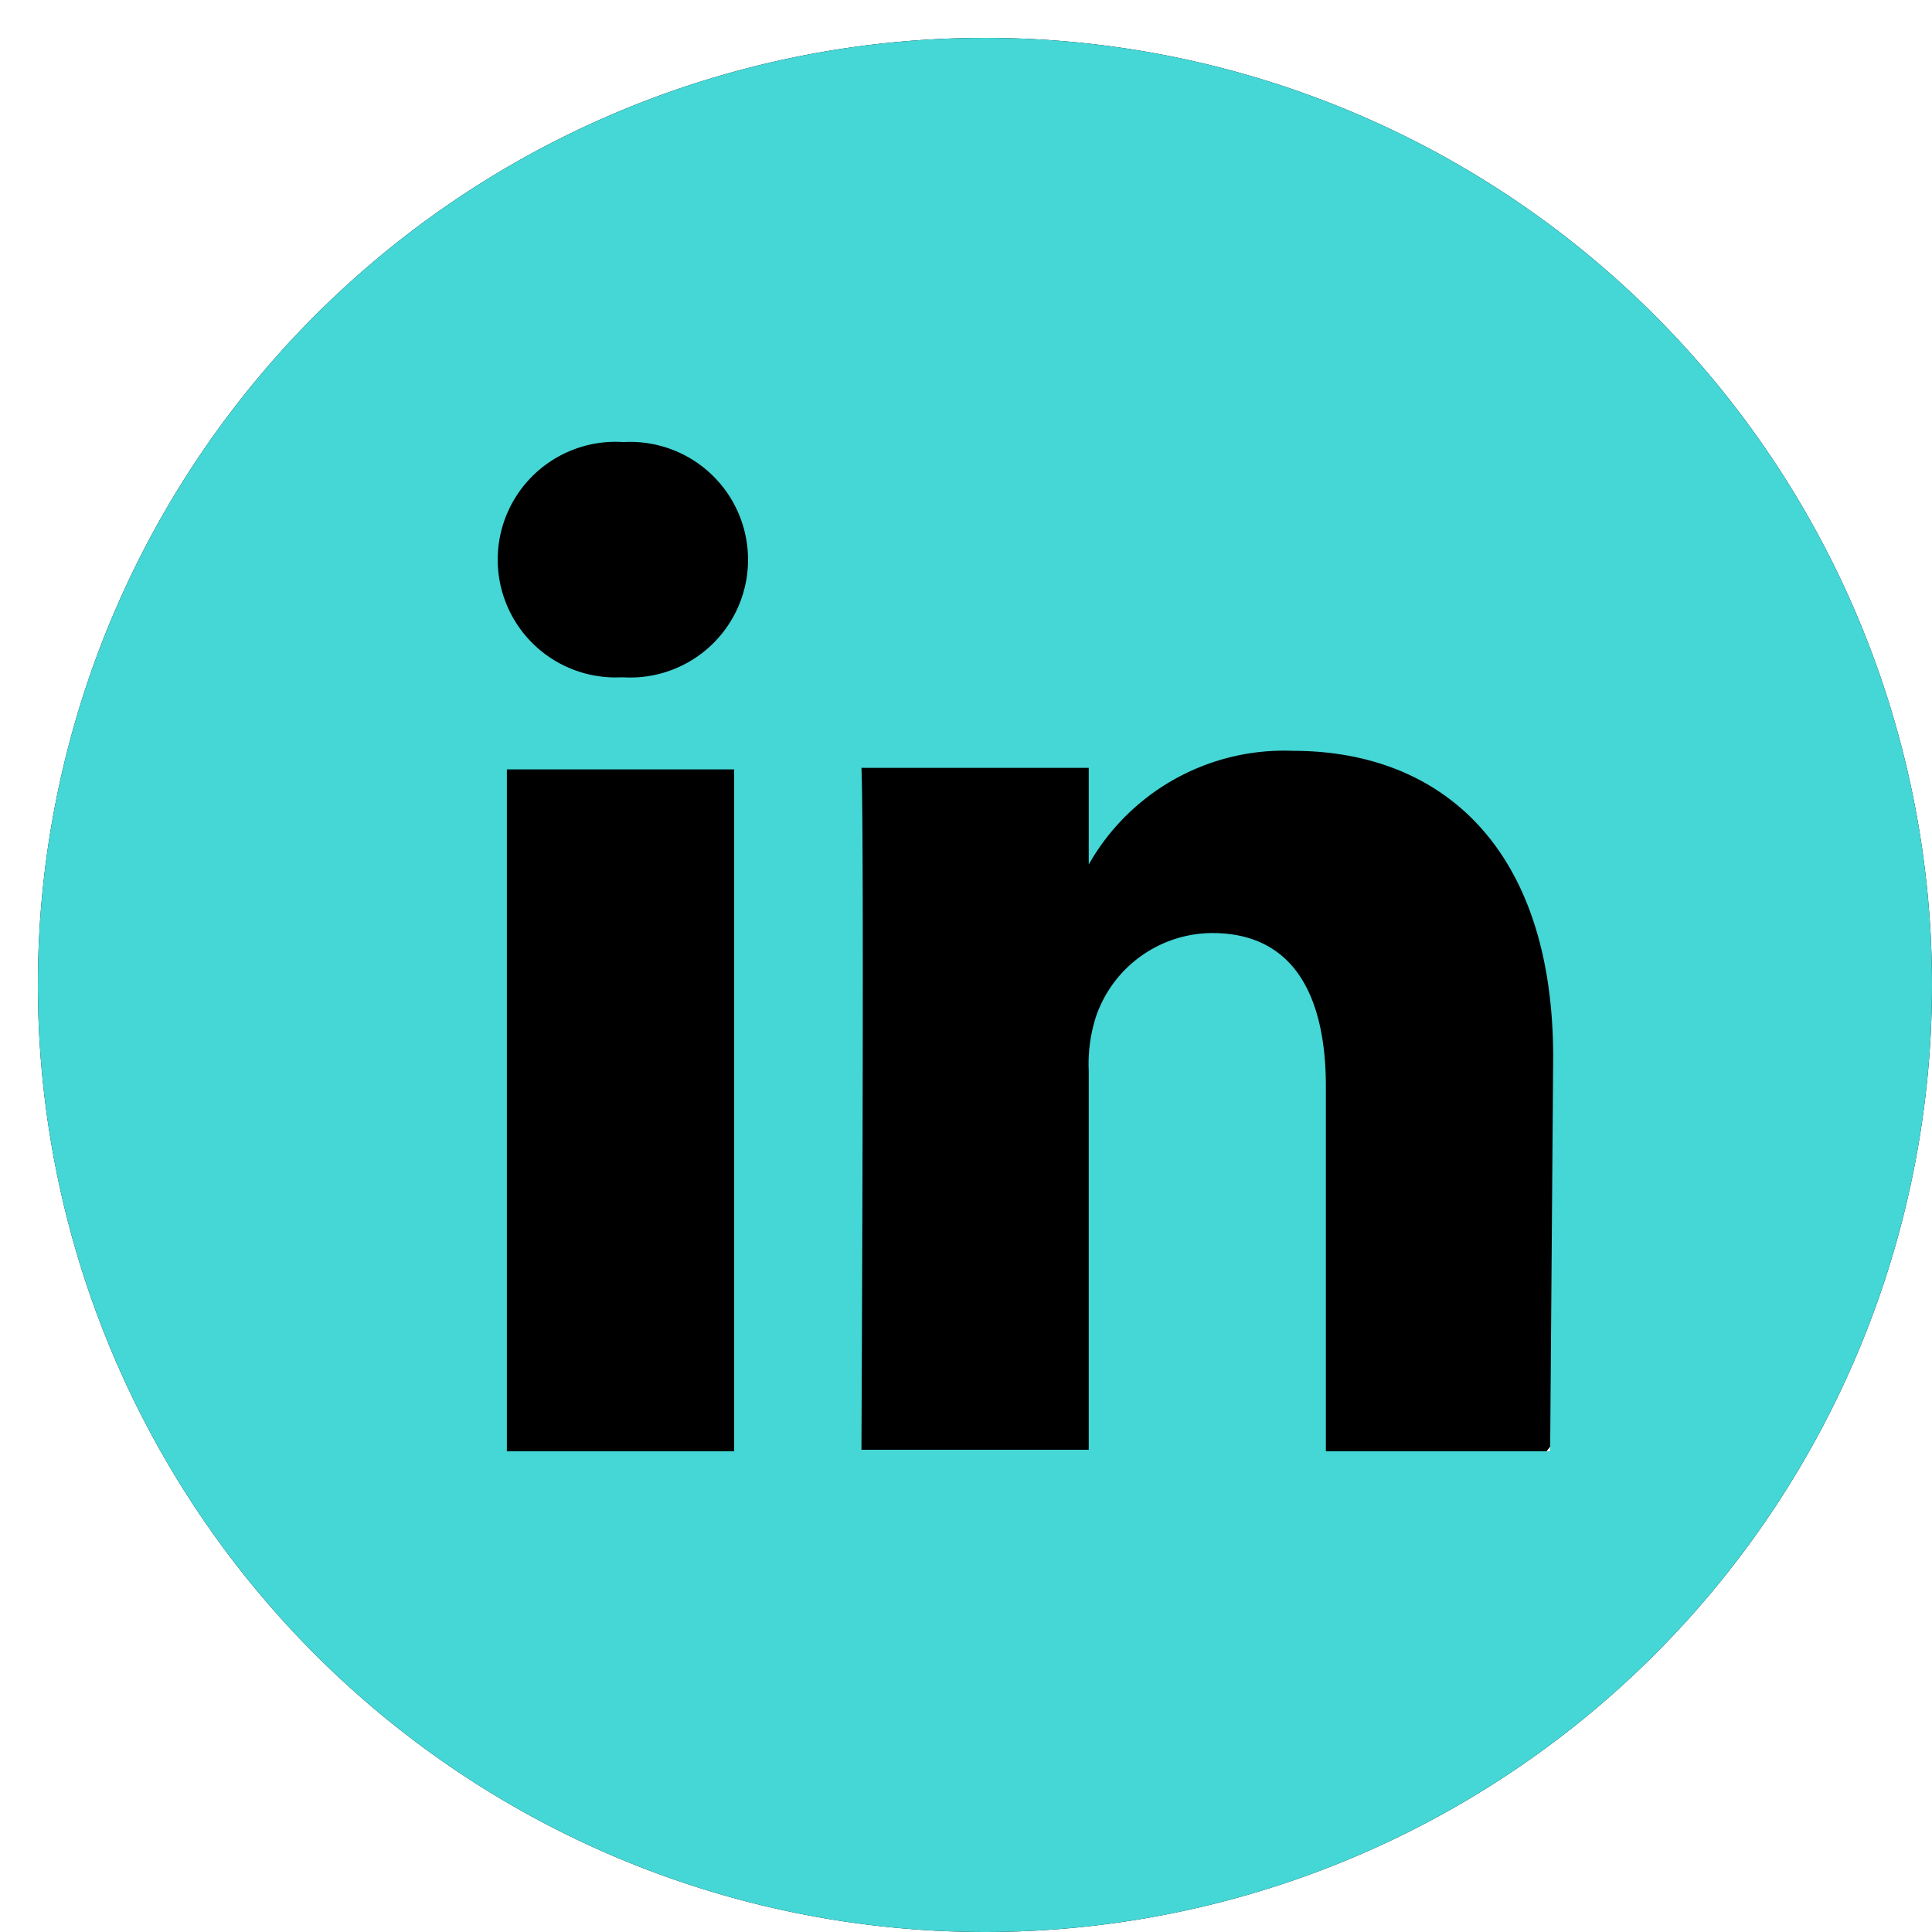
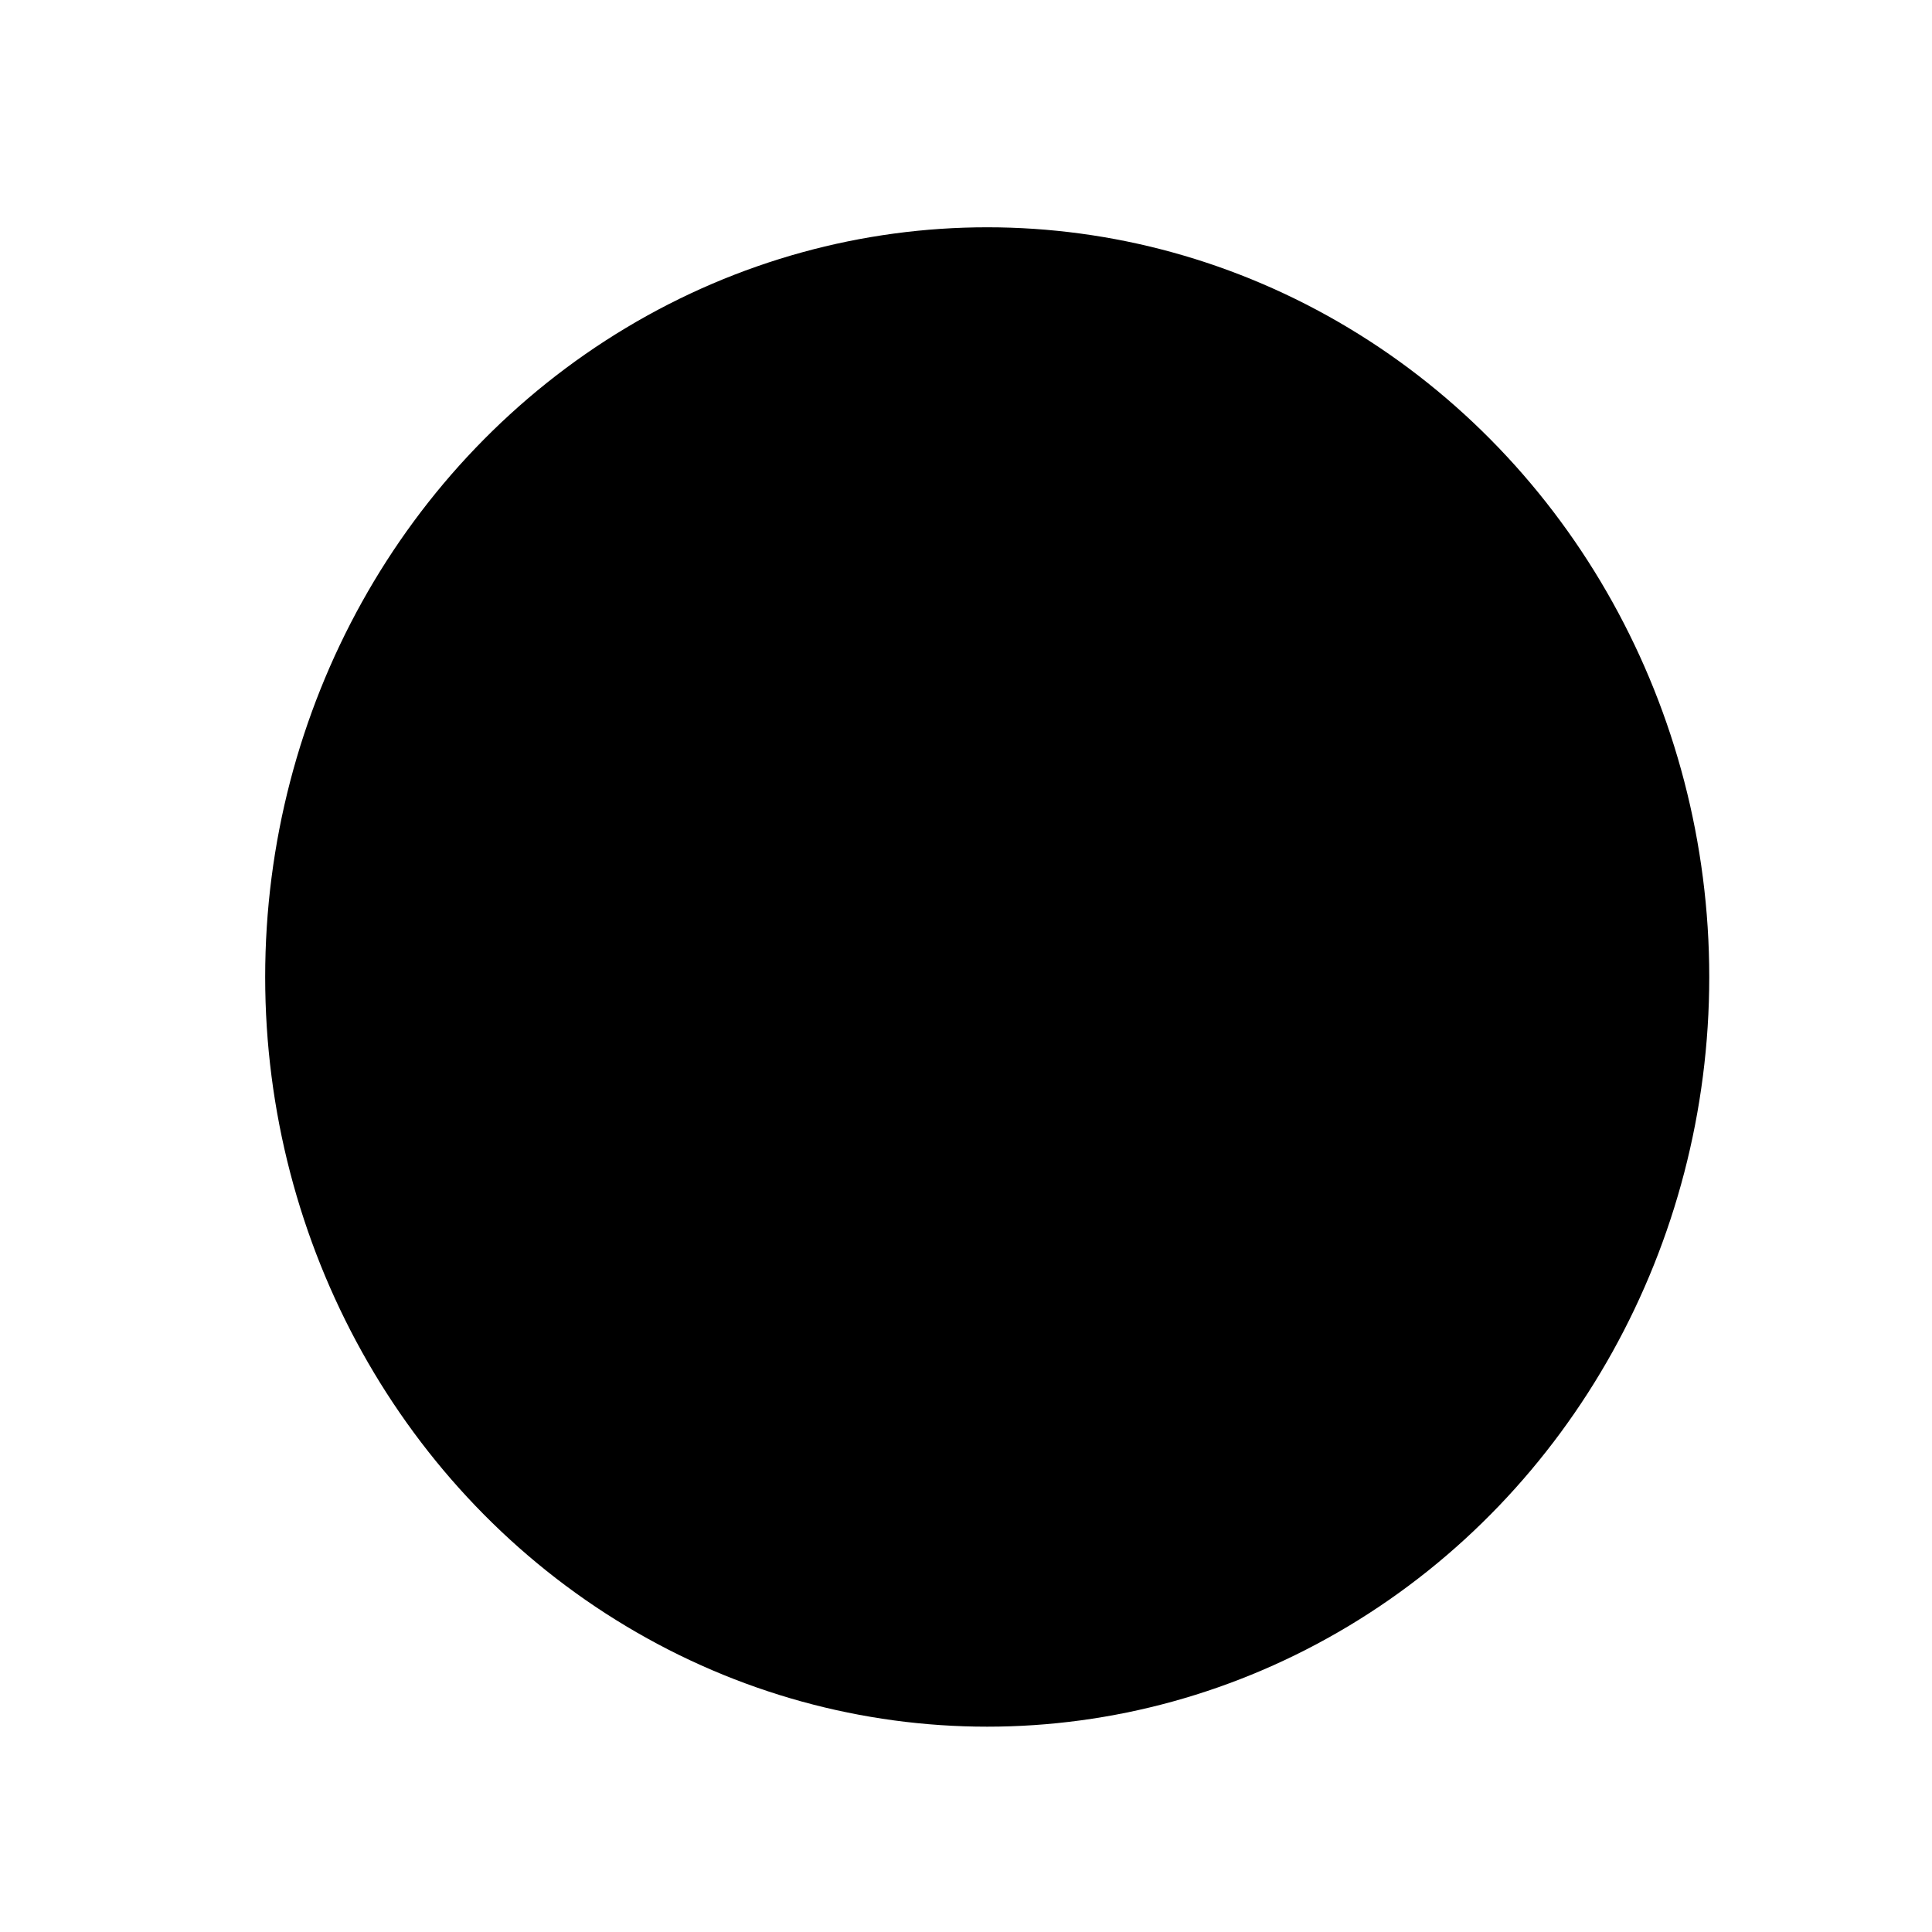
<svg xmlns="http://www.w3.org/2000/svg" viewBox="0 0 51 51">
  <defs>
    <style>.cls-1{fill:#45d6d6;}</style>
  </defs>
  <g id="Layer_3" data-name="Layer 3">
    <ellipse cx="26.06" cy="25.79" rx="19.06" ry="19.79" />
-     <path d="M28.66,22.94v-.06l0,.06Z" />
-     <path d="M26,1A25,25,0,1,0,51,26,25,25,0,0,0,26,1ZM19.38,38.31h-6v-18h6Zm-3-20.43h0a3.11,3.11,0,1,1,.08-6.21,3.11,3.11,0,1,1,0,6.21ZM40.92,38.31H35V28.69c0-2.42-.86-4.06-3-4.06a3.26,3.26,0,0,0-3.06,2.18,4.06,4.06,0,0,0-.2,1.46v10h-6s.08-16.29,0-18h6v2.55a5.93,5.93,0,0,1,5.39-3c3.93,0,6.87,2.57,6.87,8.09Z" />
-     <ellipse cx="26.06" cy="25.79" rx="19.06" ry="19.79" />
-     <path class="cls-1" d="M28.66,22.94v-.06l0,.06Z" />
-     <path class="cls-1" d="M26,1A25,25,0,1,0,51,26,25,25,0,0,0,26,1ZM19.38,38.31h-6v-18h6Zm-3-20.43h0a3.11,3.11,0,1,1,.08-6.21,3.11,3.11,0,1,1,0,6.21ZM40.92,38.31H35V28.69c0-2.42-.86-4.06-3-4.06a3.26,3.26,0,0,0-3.06,2.18,4.06,4.06,0,0,0-.2,1.46v10h-6s.08-16.29,0-18h6v2.55a5.93,5.93,0,0,1,5.39-3c3.93,0,6.87,2.57,6.87,8.09Z" />
  </g>
</svg>